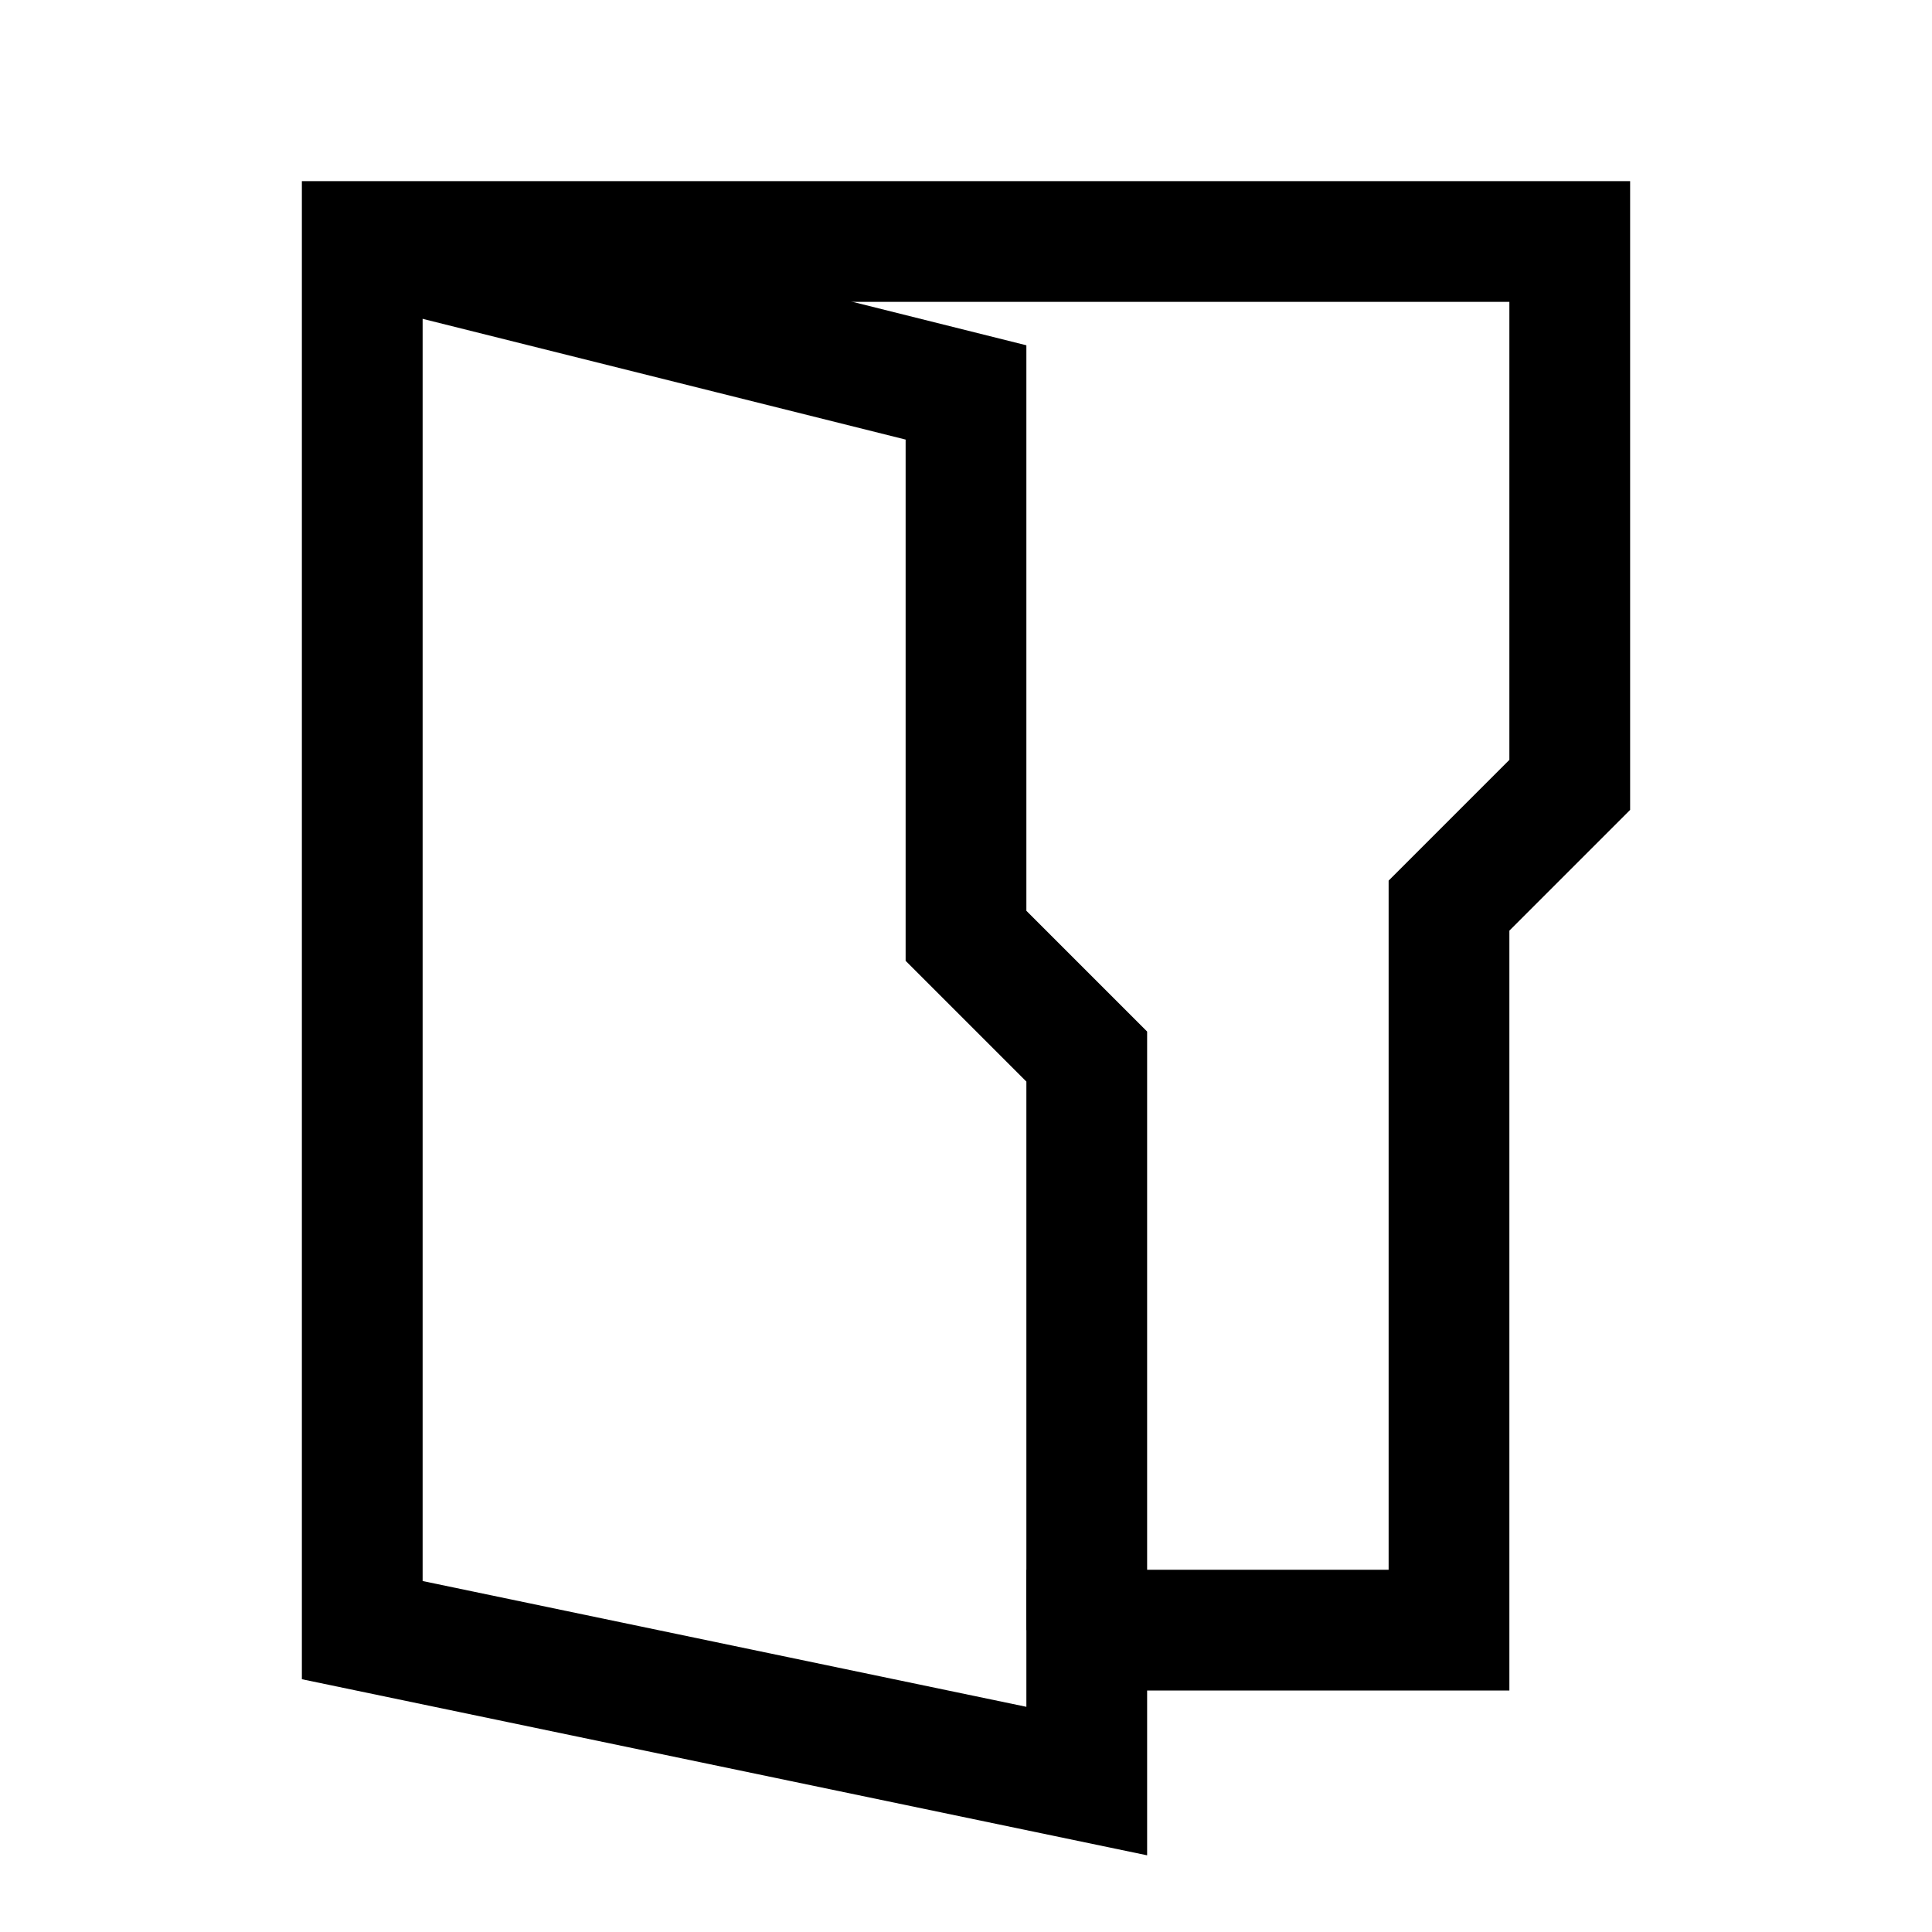
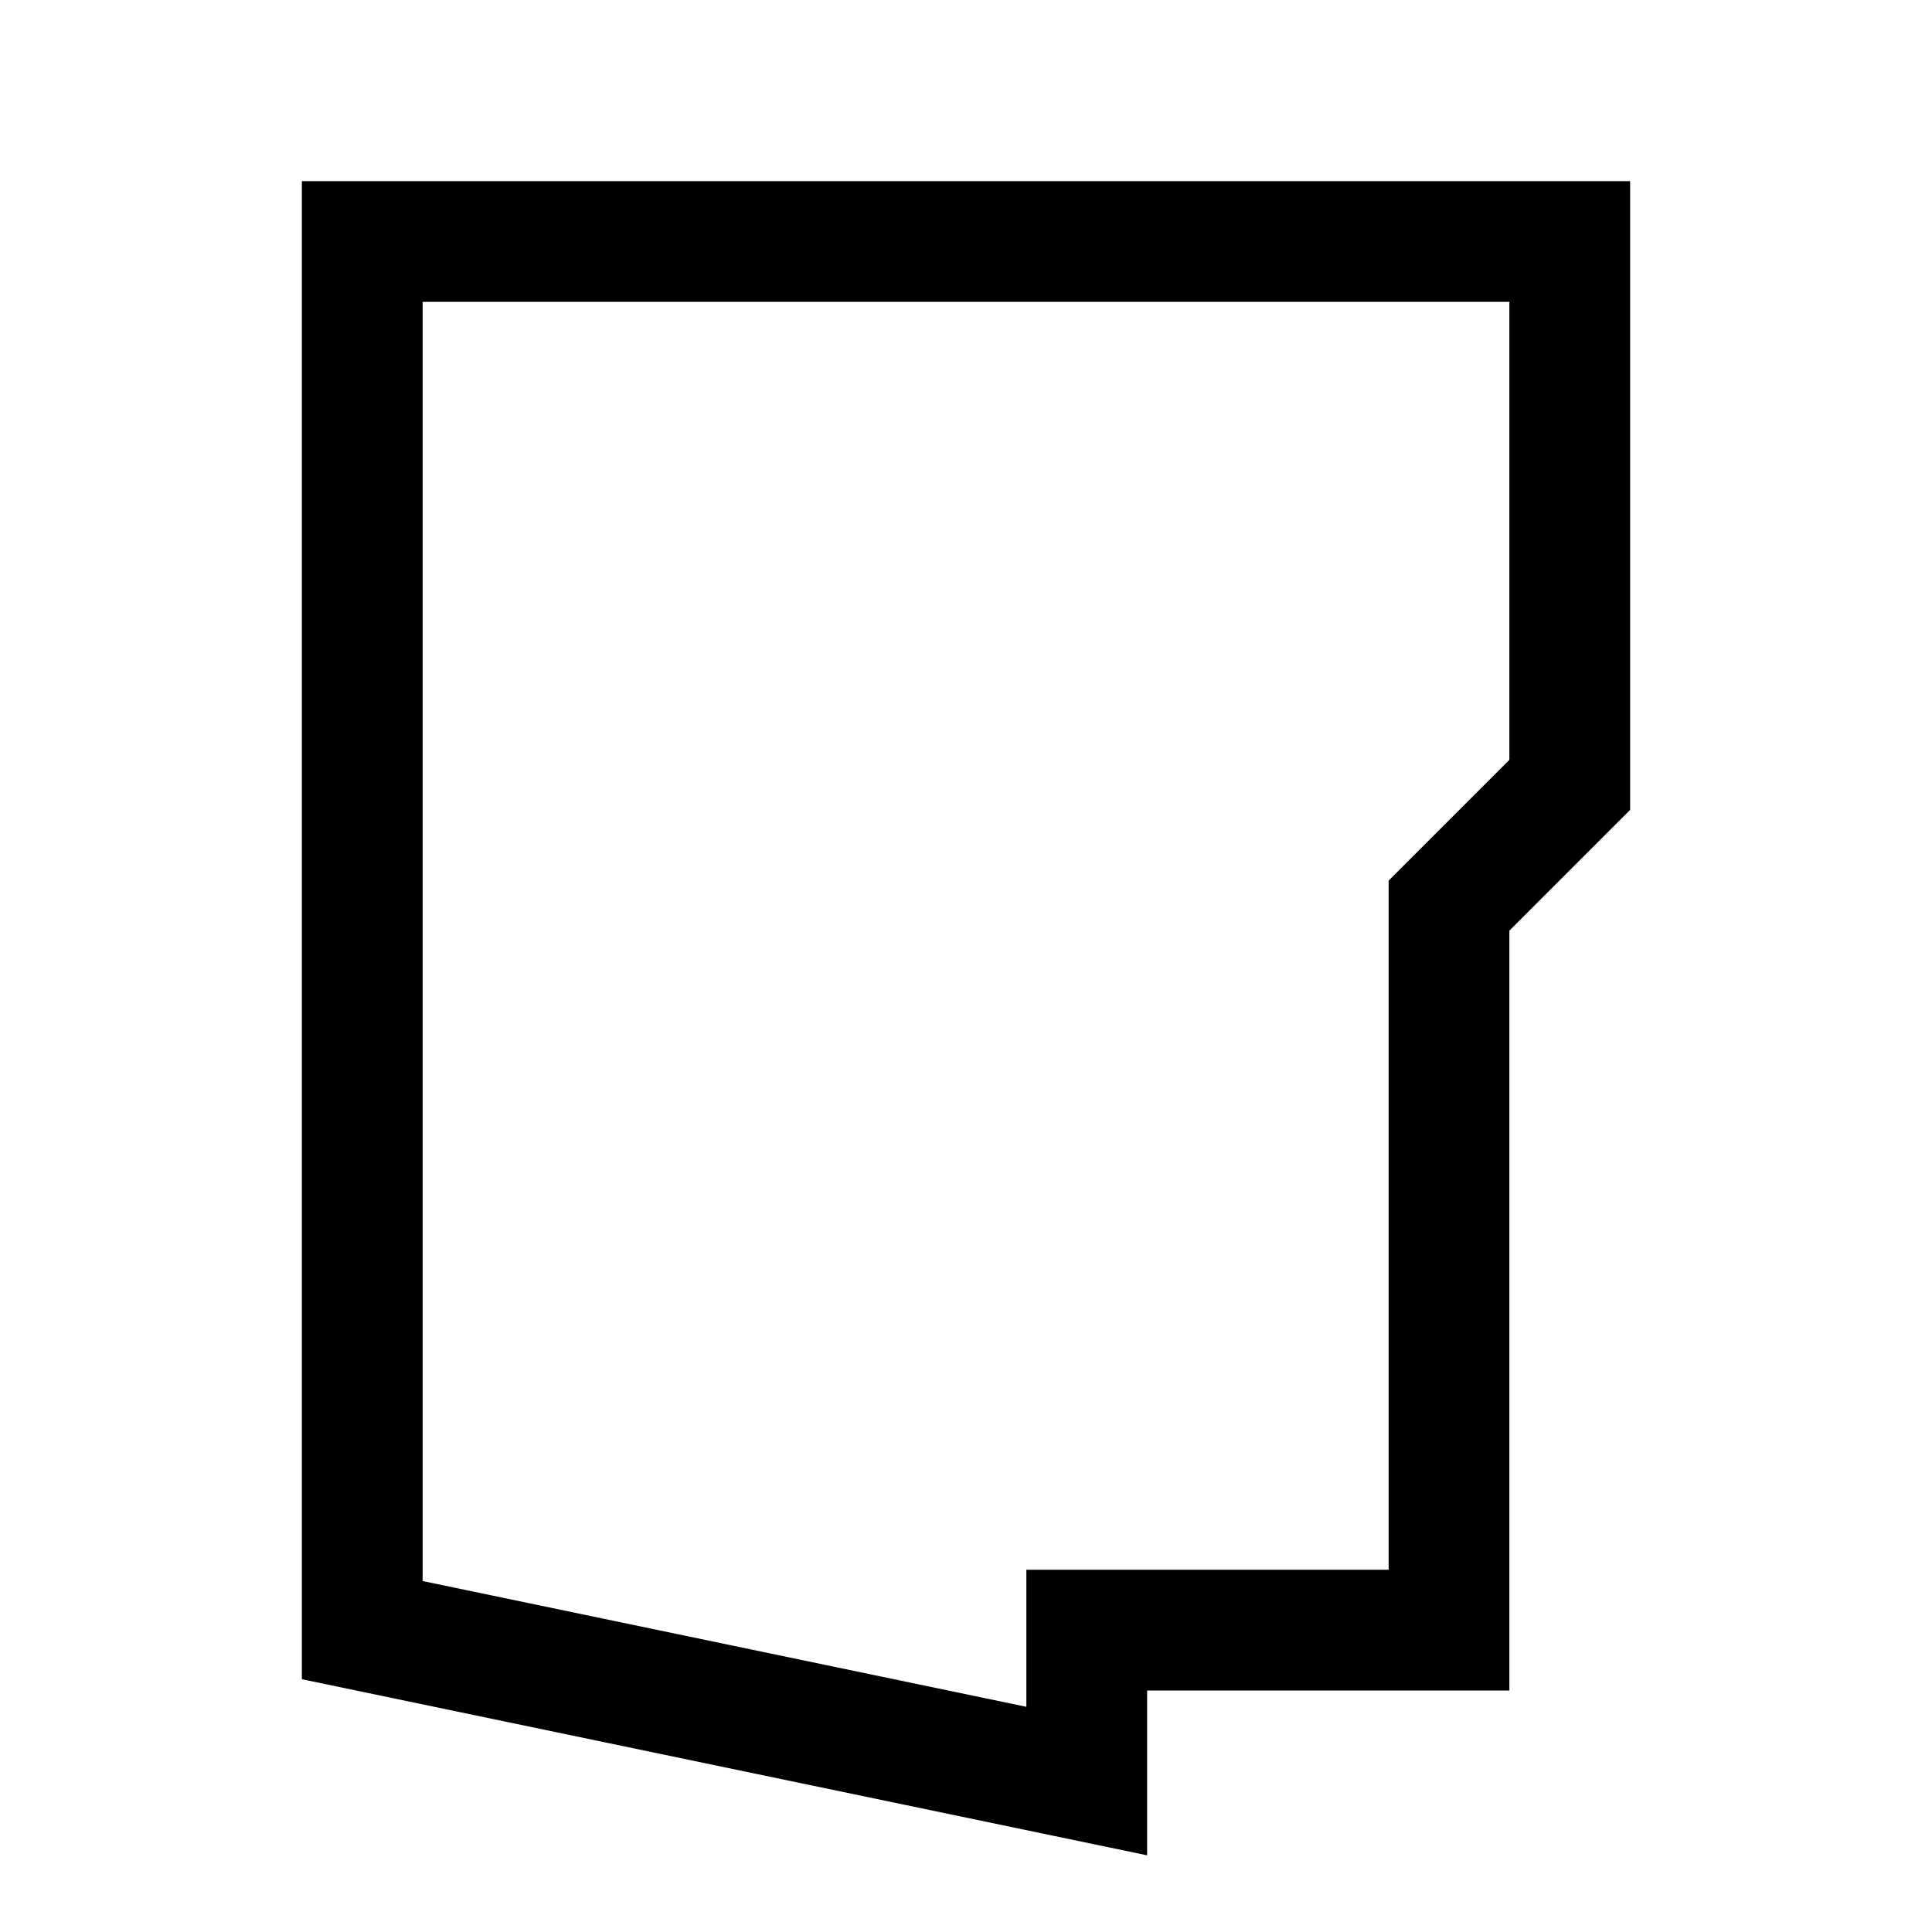
<svg xmlns="http://www.w3.org/2000/svg" version="1.1" id="Layer_1" viewBox="0 0 32 32" enable-background="new 0 0 32 32" xml:space="preserve">
  <polygon fill="none" stroke="#000000" stroke-width="2" stroke-miterlimit="10" points="26,4 6,4 6,27 18,29.5 18,27 24,27 24,15   26,13 " />
-   <polyline fill="none" stroke="#000000" stroke-width="2" stroke-miterlimit="10" points="18,27 18,17.5 16,15.5 16,6.5 6,4 " />
</svg>